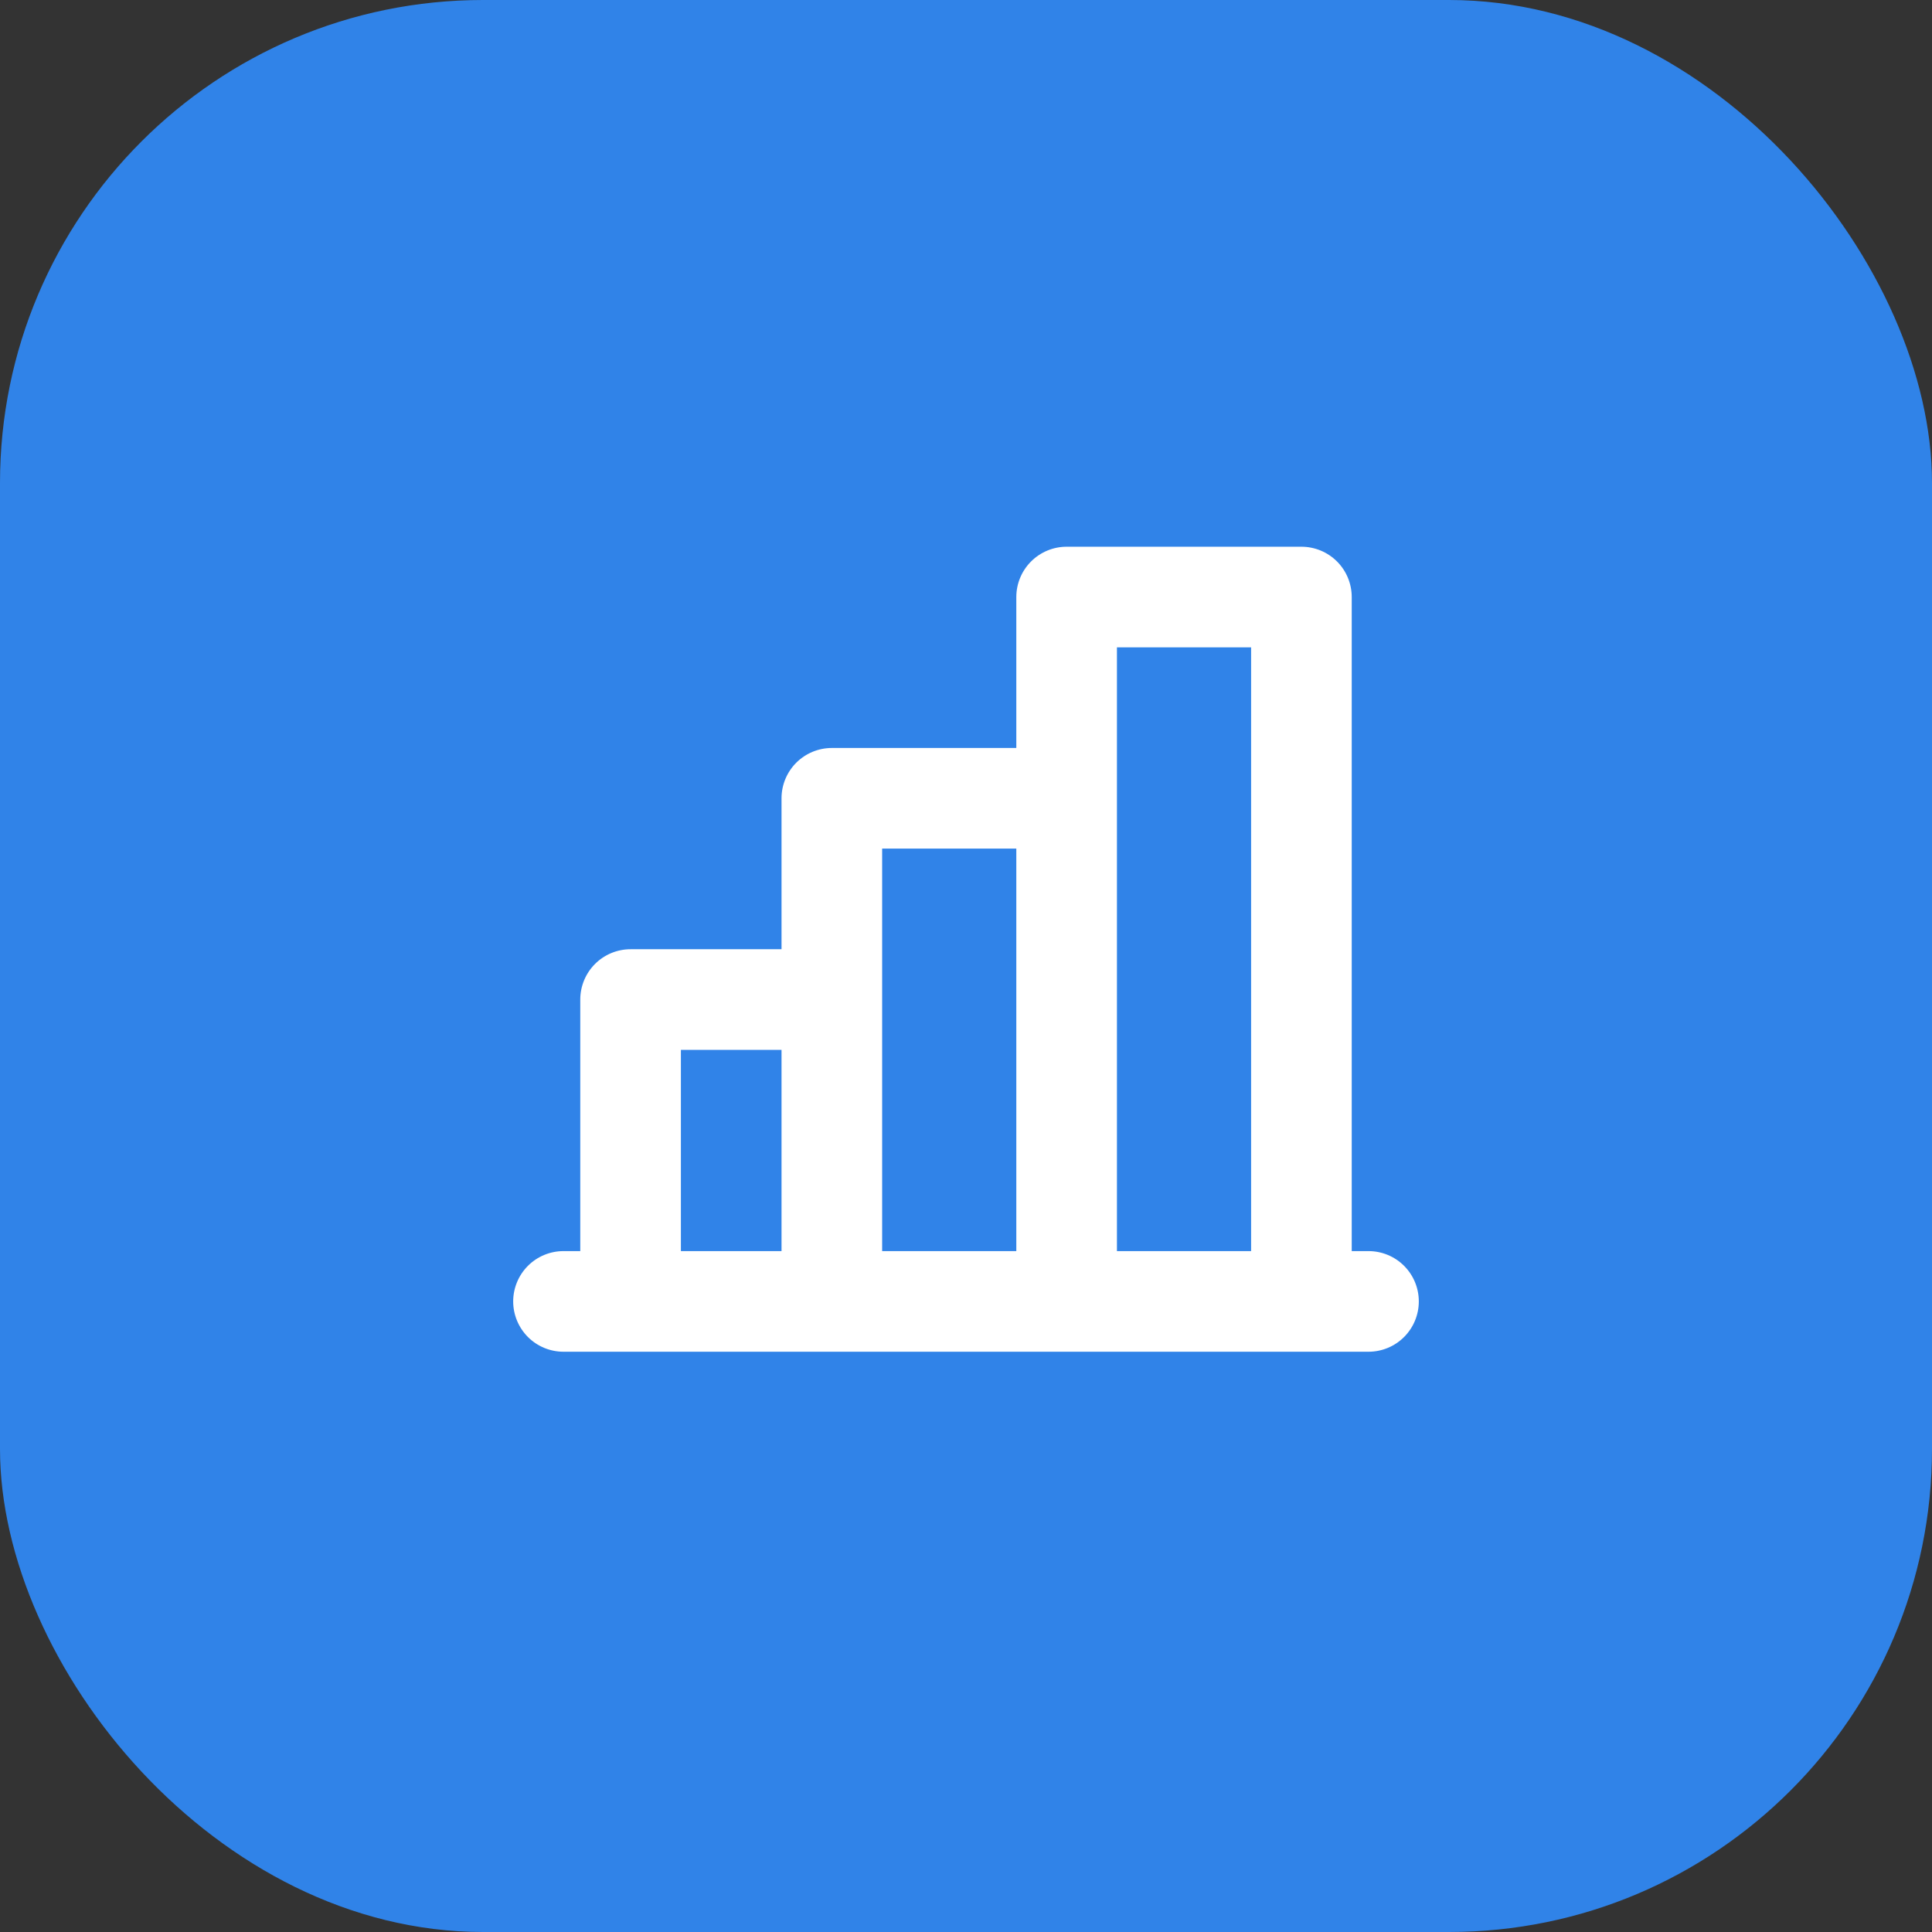
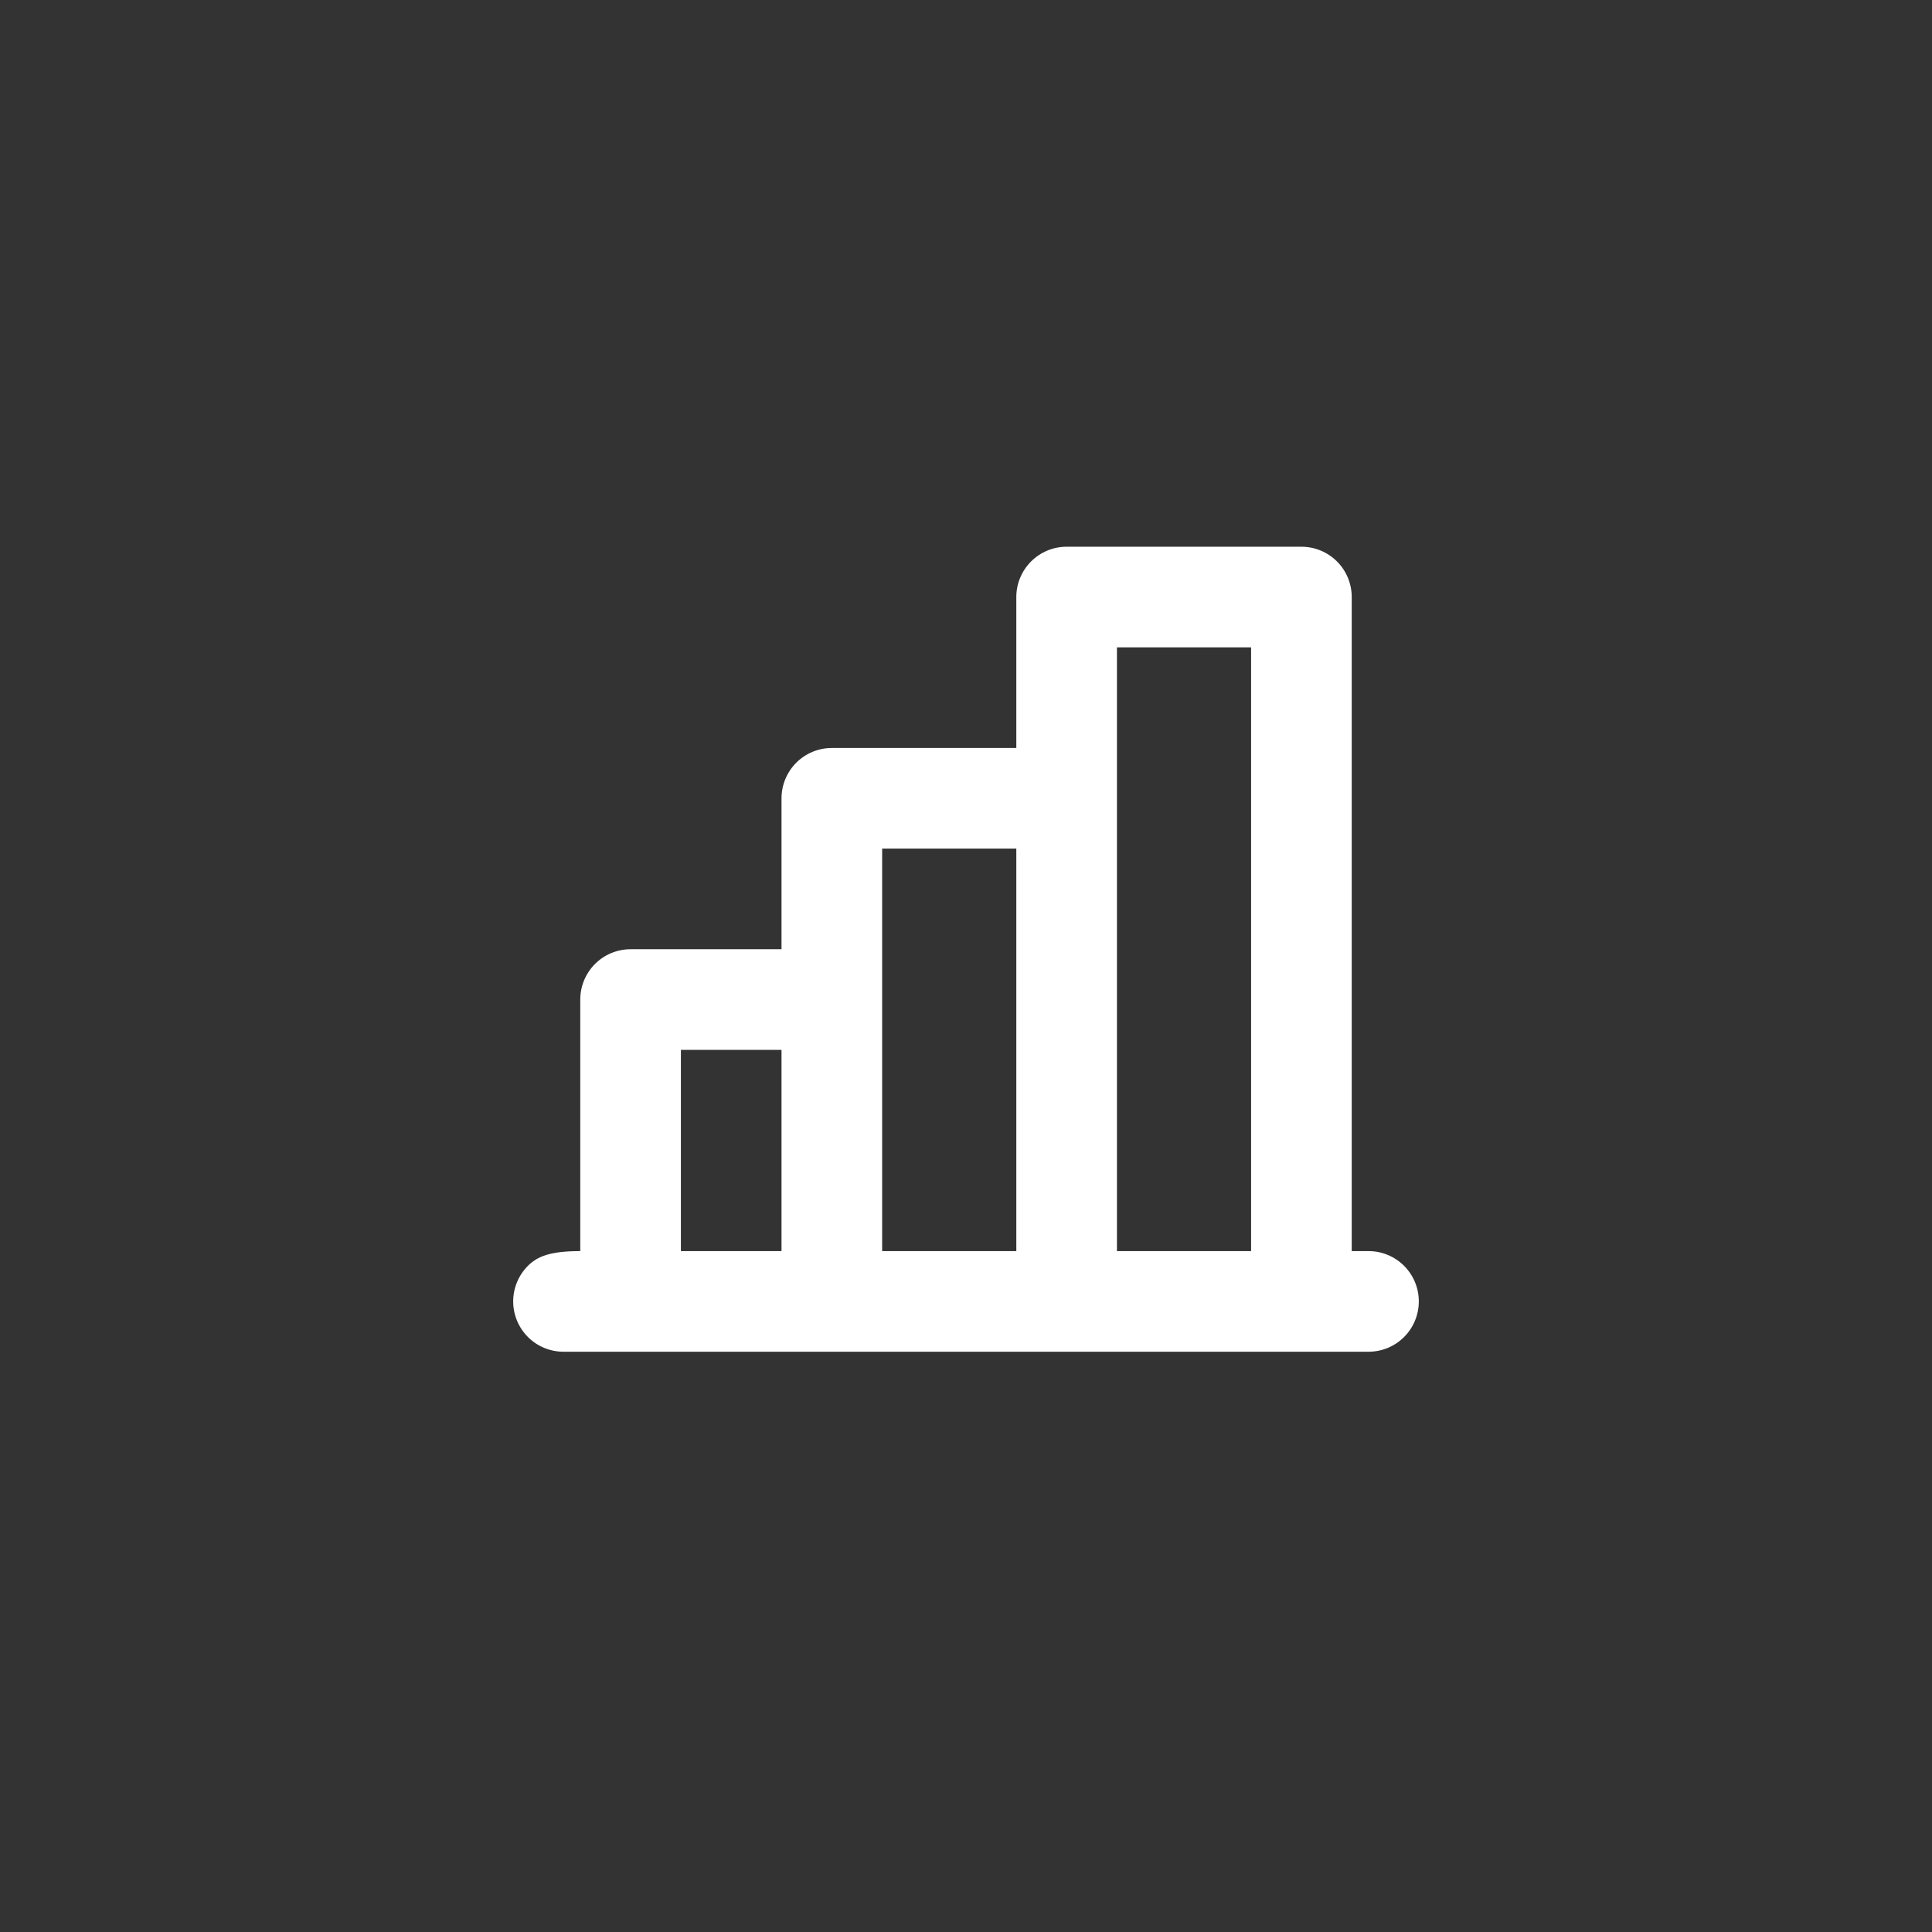
<svg xmlns="http://www.w3.org/2000/svg" width="72" height="72" viewBox="0 0 72 72" fill="none">
  <rect x="0" y="0" width="72" height="72" fill="#333333" stroke="none" />
-   <rect width="72" height="72" rx="18" fill="#3083E8" />
-   <path d="M51 46.625H50.375V22.25C50.375 21.753 50.178 21.276 49.826 20.924C49.475 20.573 48.998 20.375 48.5 20.375H39.75C39.253 20.375 38.776 20.573 38.425 20.924C38.073 21.276 37.875 21.753 37.875 22.25V27.875H31C30.503 27.875 30.026 28.073 29.674 28.424C29.323 28.776 29.125 29.253 29.125 29.75V35.375H23.5C23.003 35.375 22.526 35.572 22.174 35.924C21.823 36.276 21.625 36.753 21.625 37.25V46.625H21C20.503 46.625 20.026 46.822 19.674 47.174C19.323 47.526 19.125 48.003 19.125 48.5C19.125 48.997 19.323 49.474 19.674 49.826C20.026 50.178 20.503 50.375 21 50.375H51C51.498 50.375 51.975 50.178 52.326 49.826C52.678 49.474 52.875 48.997 52.875 48.5C52.875 48.003 52.678 47.526 52.326 47.174C51.975 46.822 51.498 46.625 51 46.625ZM41.625 24.125H46.625V46.625H41.625V24.125ZM32.875 31.625H37.875V46.625H32.875V31.625ZM25.375 39.125H29.125V46.625H25.375V39.125Z" fill="white" />
+   <path d="M51 46.625H50.375V22.25C50.375 21.753 50.178 21.276 49.826 20.924C49.475 20.573 48.998 20.375 48.5 20.375H39.75C39.253 20.375 38.776 20.573 38.425 20.924C38.073 21.276 37.875 21.753 37.875 22.25V27.875H31C30.503 27.875 30.026 28.073 29.674 28.424C29.323 28.776 29.125 29.253 29.125 29.75V35.375H23.5C23.003 35.375 22.526 35.572 22.174 35.924C21.823 36.276 21.625 36.753 21.625 37.25V46.625C20.503 46.625 20.026 46.822 19.674 47.174C19.323 47.526 19.125 48.003 19.125 48.5C19.125 48.997 19.323 49.474 19.674 49.826C20.026 50.178 20.503 50.375 21 50.375H51C51.498 50.375 51.975 50.178 52.326 49.826C52.678 49.474 52.875 48.997 52.875 48.5C52.875 48.003 52.678 47.526 52.326 47.174C51.975 46.822 51.498 46.625 51 46.625ZM41.625 24.125H46.625V46.625H41.625V24.125ZM32.875 31.625H37.875V46.625H32.875V31.625ZM25.375 39.125H29.125V46.625H25.375V39.125Z" fill="white" />
</svg>